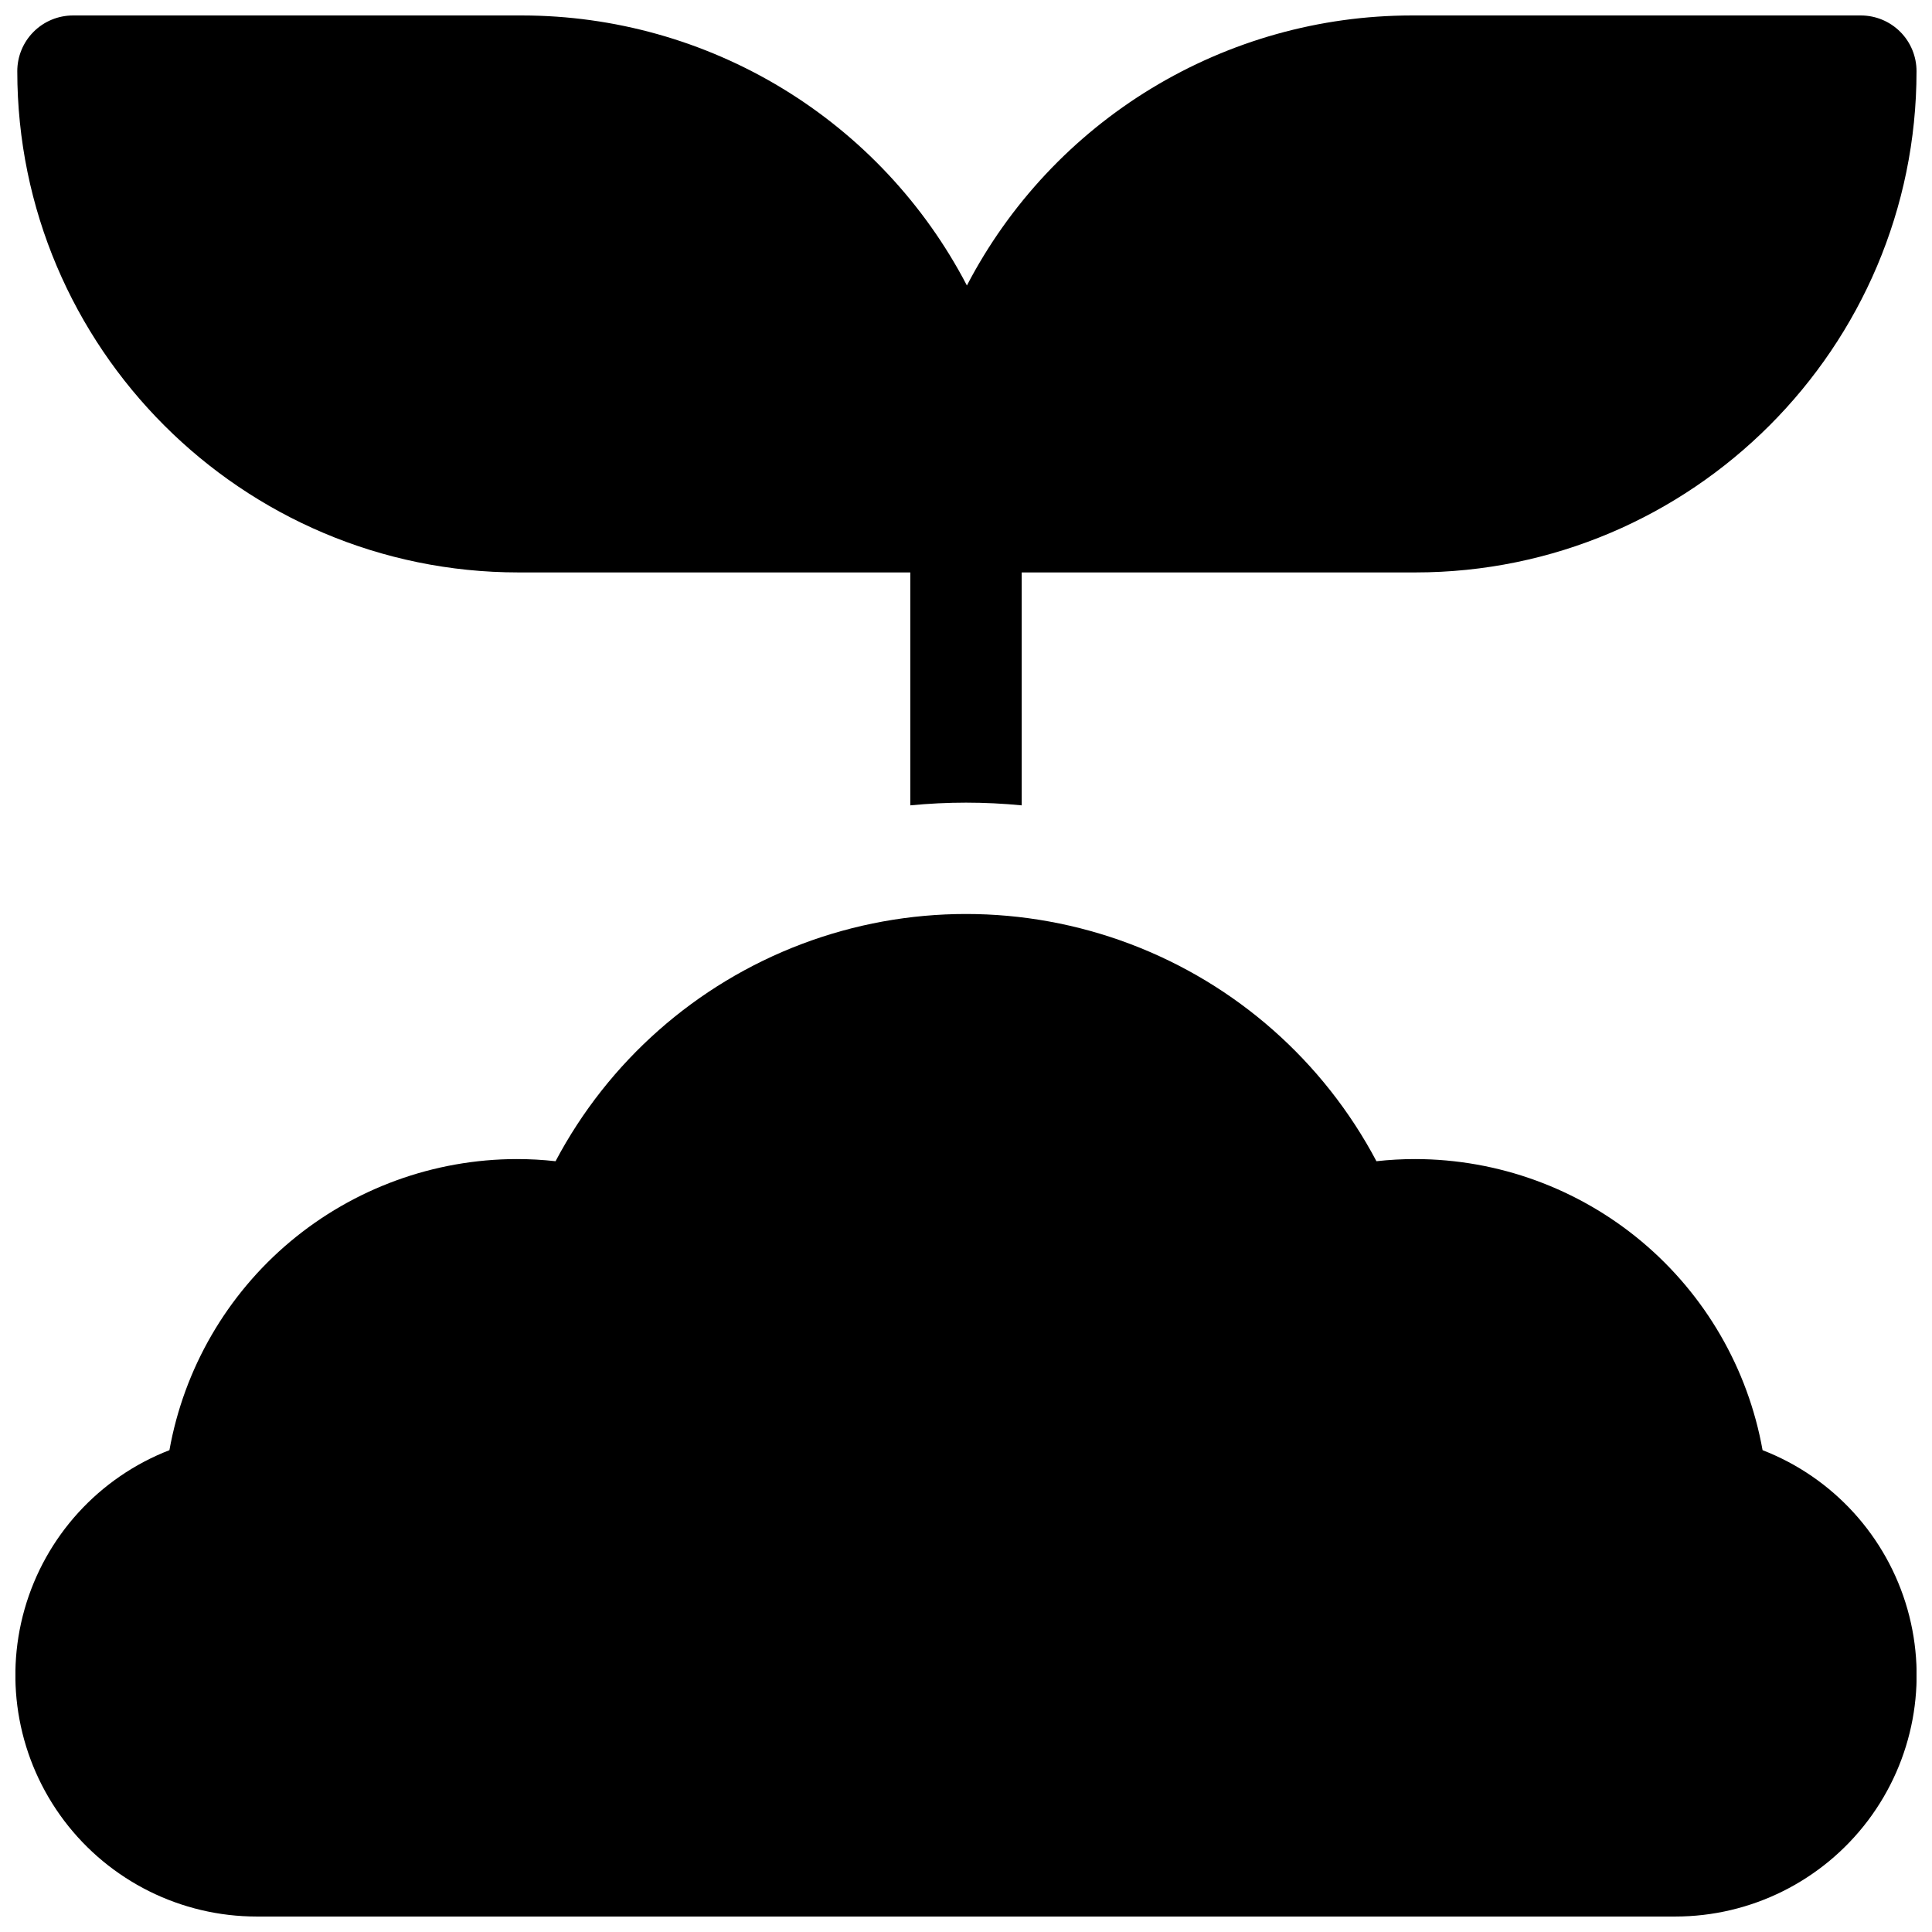
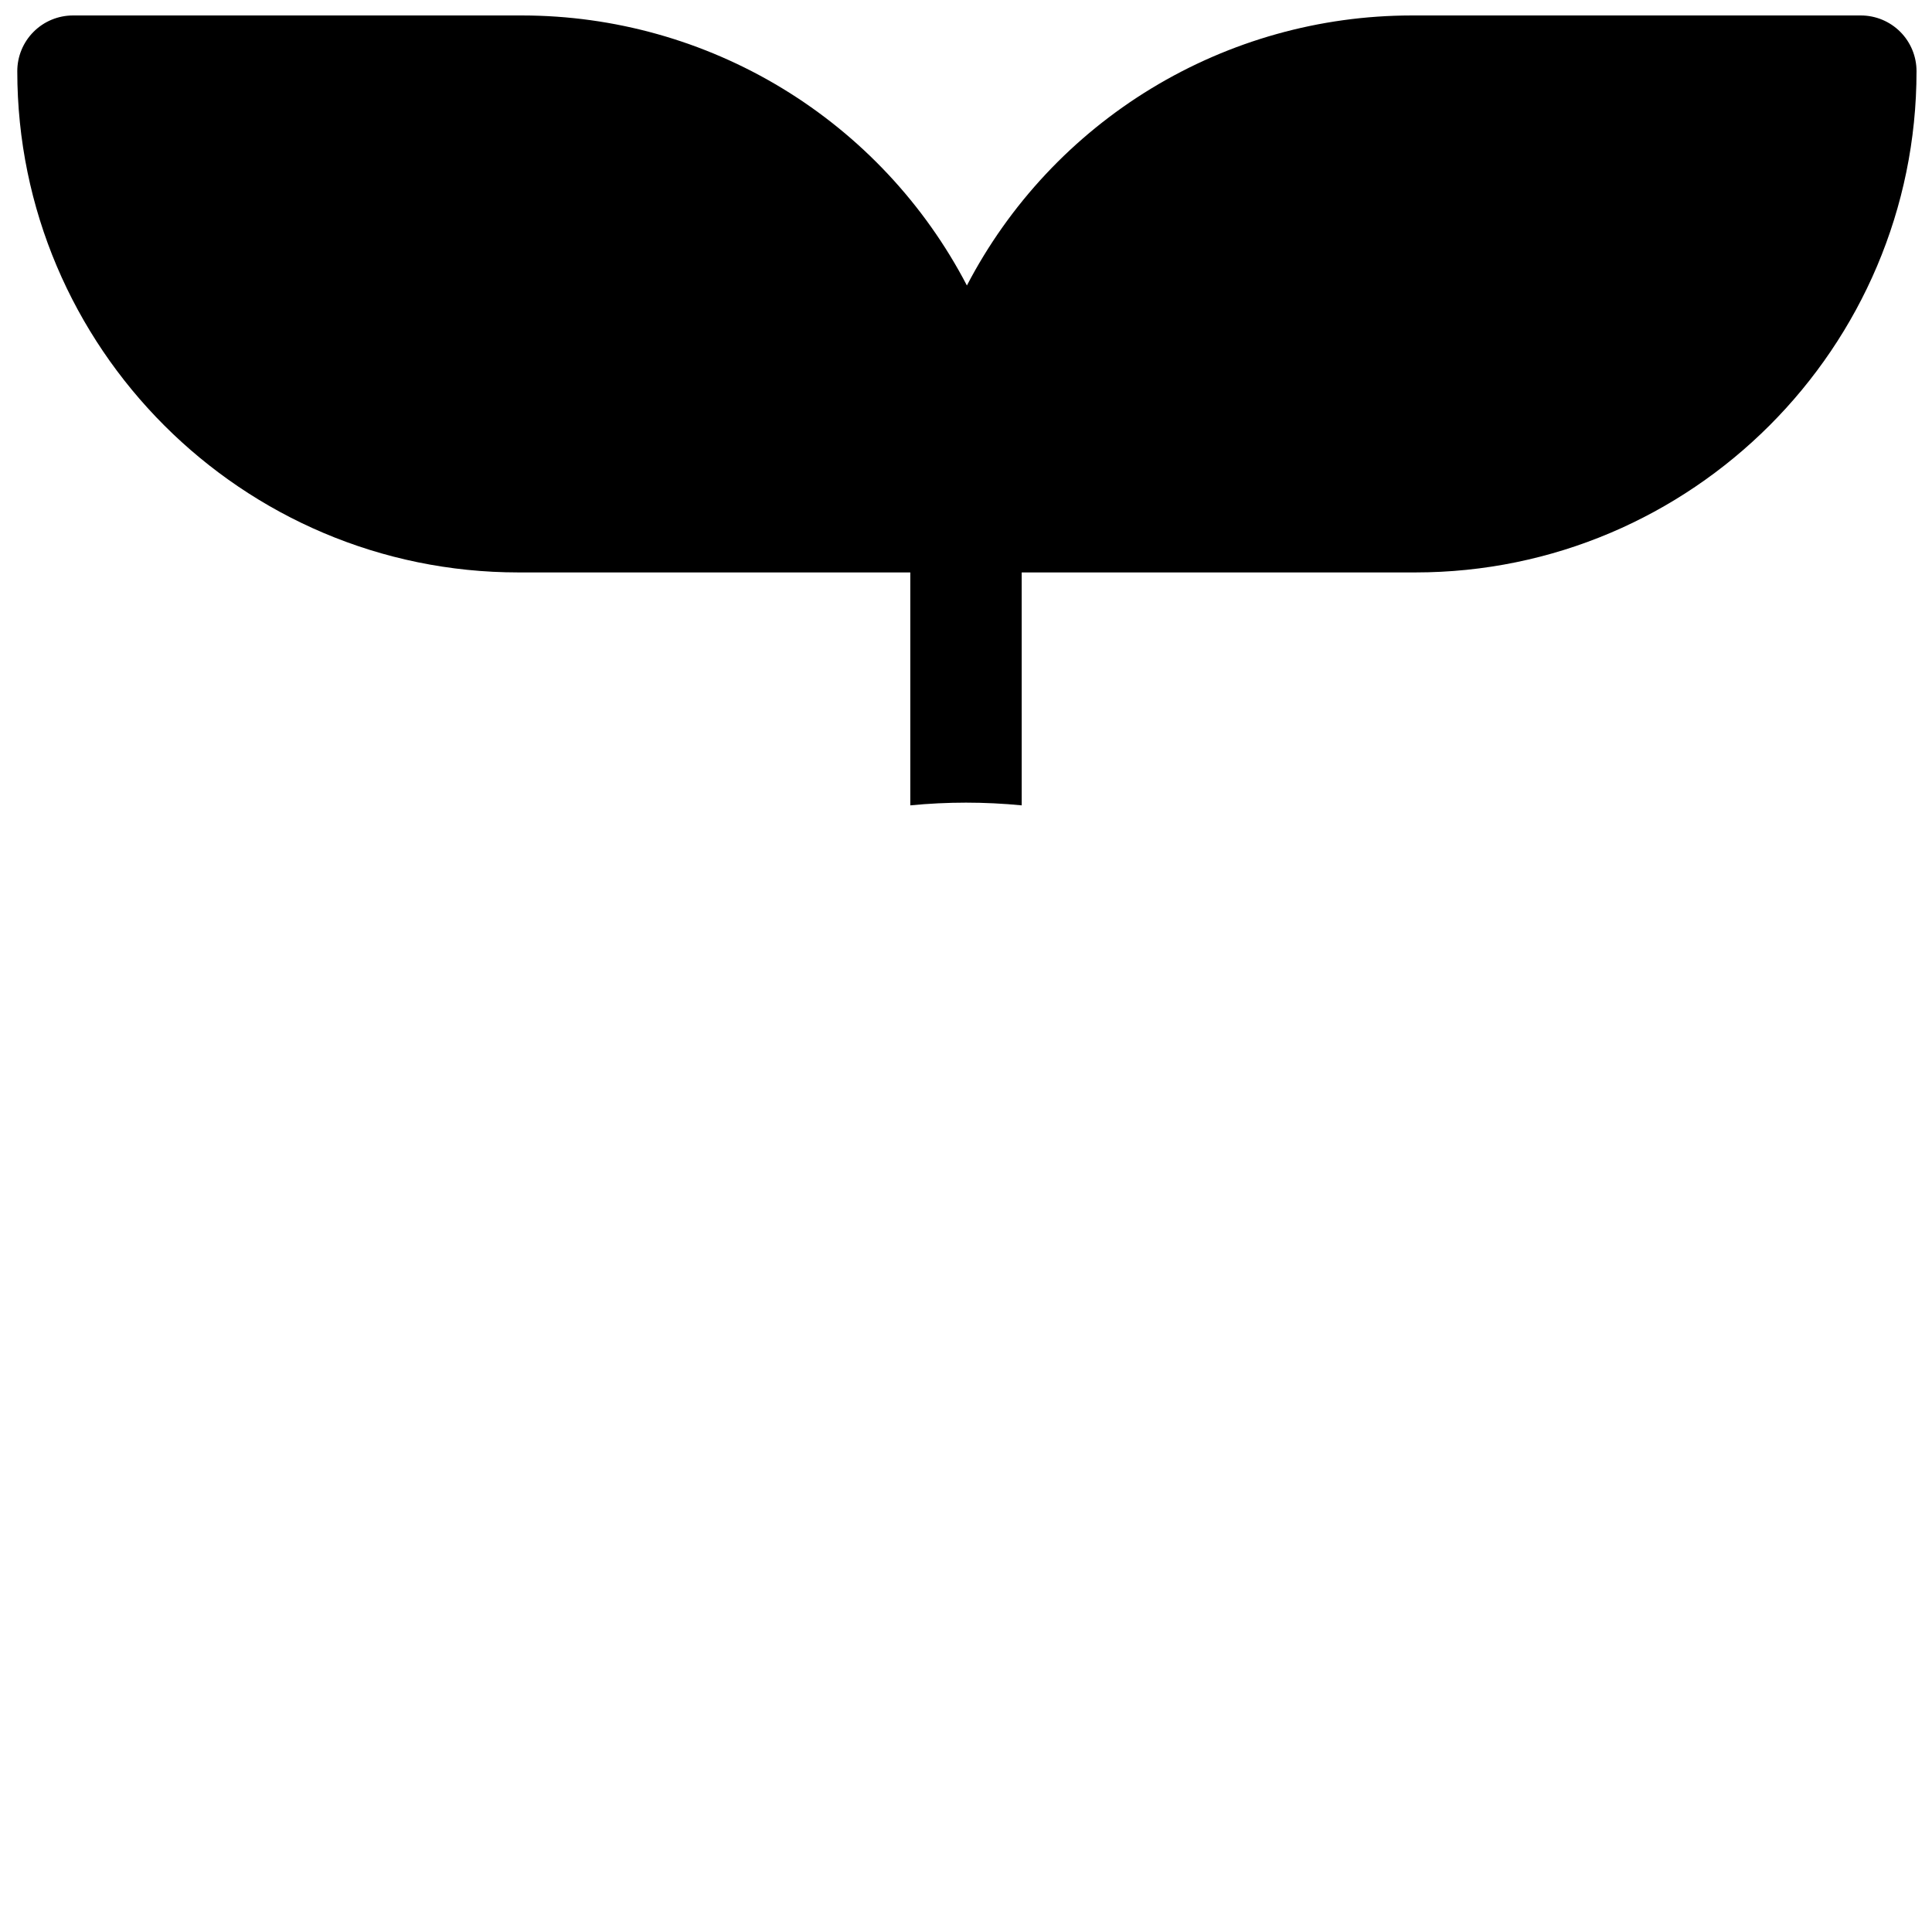
<svg xmlns="http://www.w3.org/2000/svg" width="800px" height="800px" version="1.1" viewBox="144 144 512 512">
  <defs>
    <clipPath id="b">
      <path d="m148.09 386h503.81v265.9h-503.81z" />
    </clipPath>
    <clipPath id="a">
      <path d="m148.09 148.09h503.81v209.91h-503.81z" />
    </clipPath>
  </defs>
  <g>
    <g clip-path="url(#b)">
-       <path d="m611.1 528.31c-3.863-21.609-15.199-41.172-32.02-55.273-16.824-14.098-38.066-21.84-60.016-21.871-3.438-0.004-6.875 0.188-10.293 0.57-14.016-26.5-37.219-46.969-65.258-57.57-28.043-10.598-58.984-10.598-87.023 0-28.039 10.602-51.246 31.07-65.262 57.57-3.418-0.383-6.856-0.574-10.293-0.57-21.949 0.031-43.191 7.773-60.016 21.871-16.82 14.102-28.152 33.664-32.02 55.273-18.695 7.254-32.91 22.859-38.391 42.152-5.481 19.293-1.594 40.039 10.496 56.043 12.094 16 30.992 25.402 51.051 25.395h375.89c20.059 0.008 38.957-9.395 51.051-25.395 12.094-16.004 15.98-36.75 10.5-56.043-5.484-19.293-19.695-34.898-38.395-42.152z" />
-     </g>
+       </g>
    <g clip-path="url(#a)">
      <path d="m281.43 295.7h103.81v61.727c4.871-0.473 9.84-0.719 14.762-0.719s9.891 0.246 14.762 0.719l-0.004-61.727h104.3c73.25 0 132.84-59.59 132.84-132.84 0-3.918-1.555-7.672-4.32-10.438-2.769-2.769-6.523-4.324-10.438-4.324h-119.07c-24.305 0.02-48.137 6.703-68.914 19.316-20.773 12.617-37.691 30.684-48.918 52.242-11.23-21.559-28.148-39.625-48.922-52.242-20.773-12.613-44.609-19.297-68.914-19.316h-119.06c-3.918 0-7.672 1.555-10.438 4.324-2.769 2.766-4.324 6.519-4.324 10.438 0 73.246 59.59 132.84 132.84 132.84z" />
    </g>
  </g>
</svg>